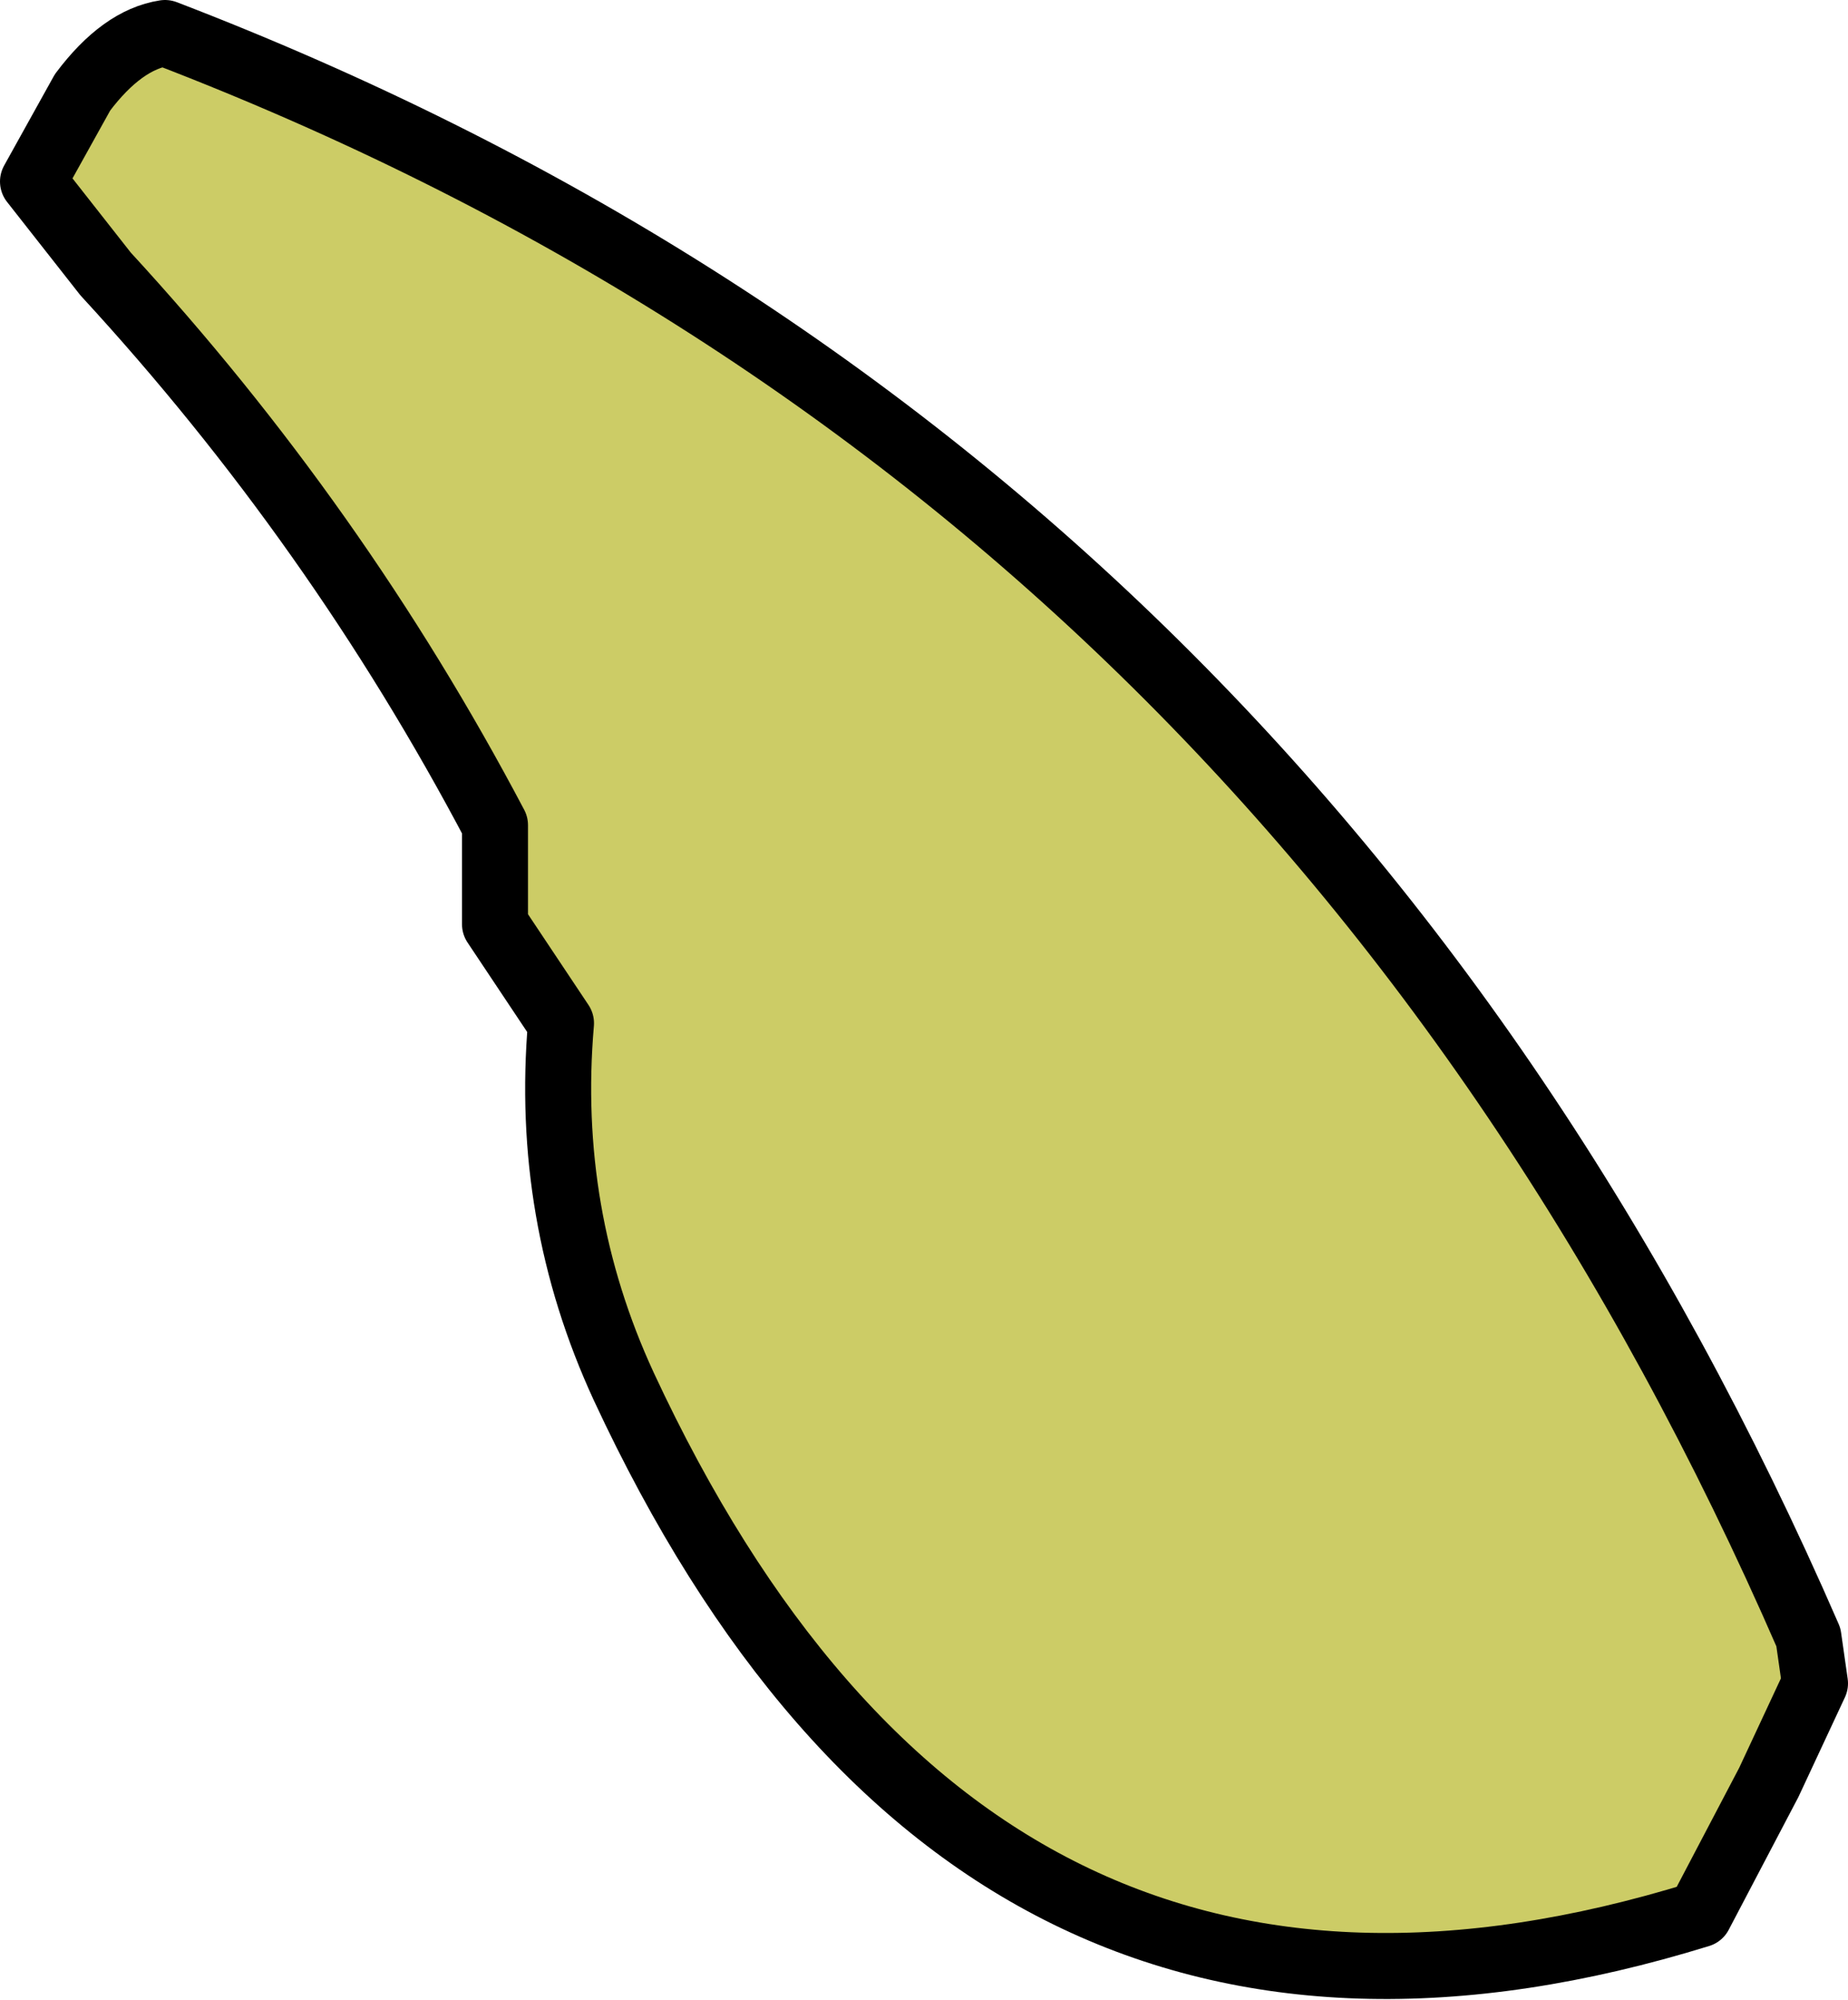
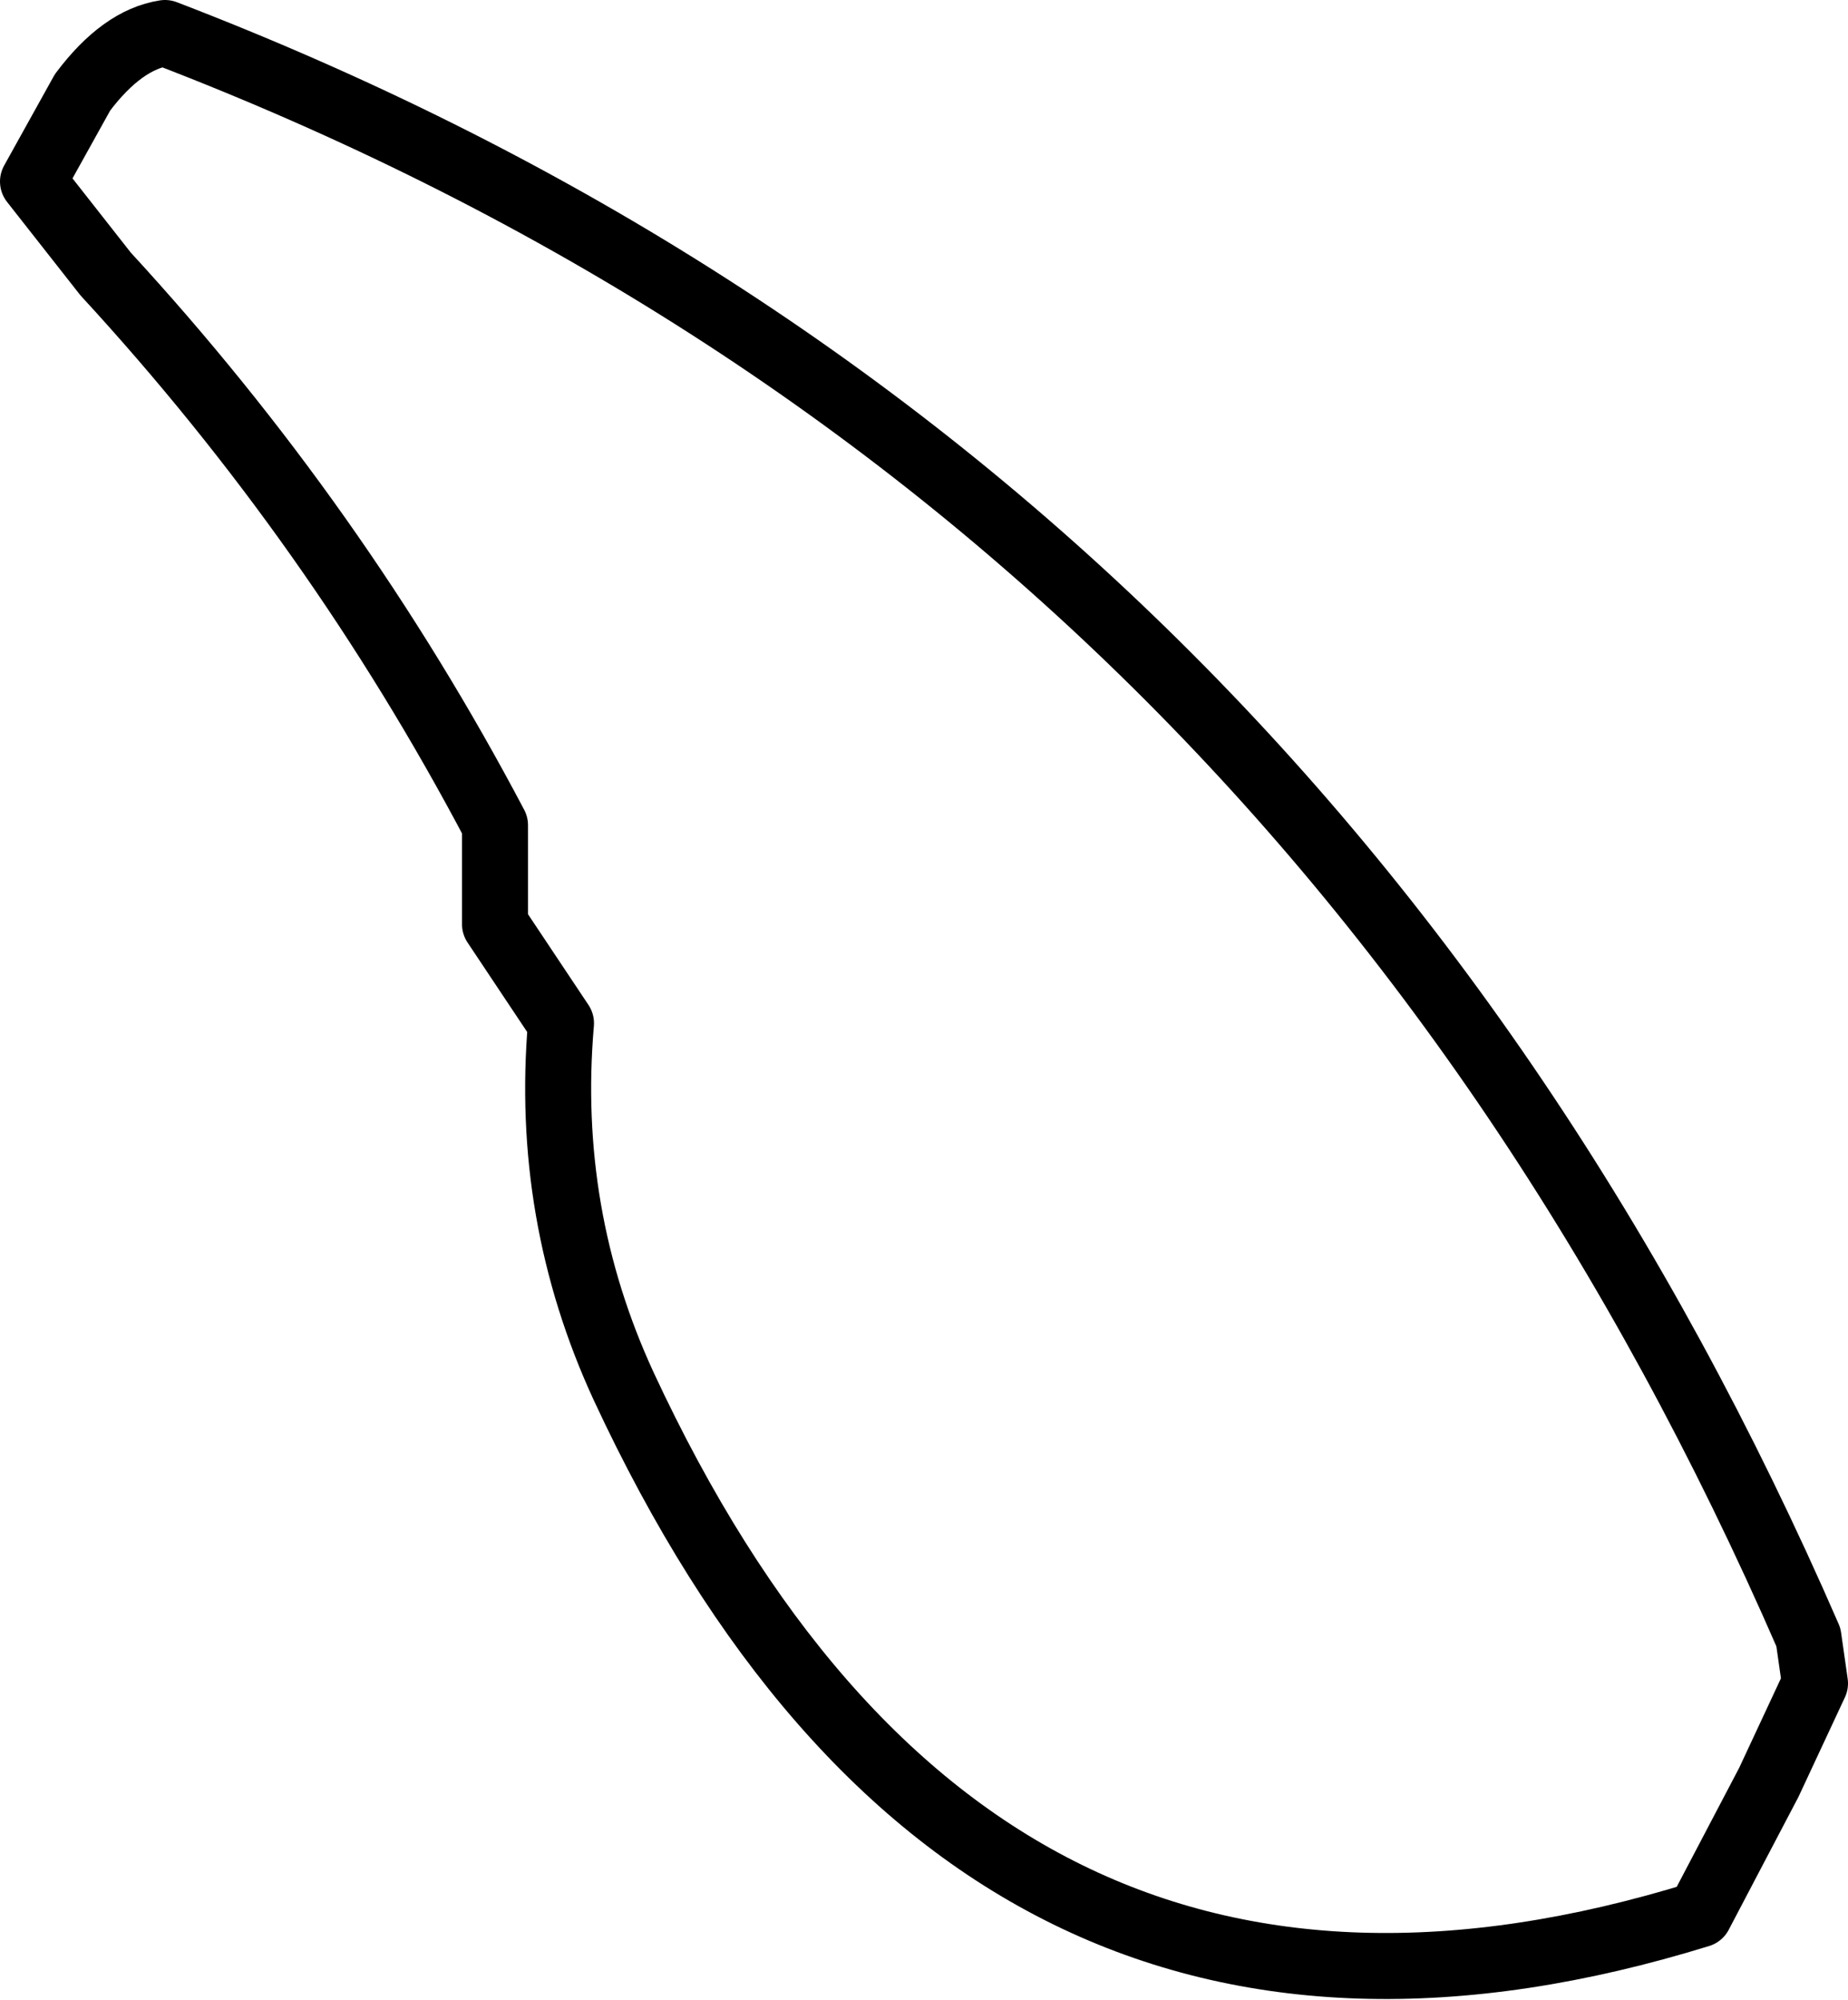
<svg xmlns="http://www.w3.org/2000/svg" height="30.3px" width="28.0px">
  <g transform="matrix(1.0, 0.0, 0.0, 1.0, -239.45, -164.5)">
-     <path d="M239.95 167.25 L240.7 165.9 Q241.3 165.1 241.95 165.0 259.15 171.6 266.85 189.3 L266.95 190.0 266.25 191.5 265.2 193.5 Q254.2 196.9 248.9 185.5 247.7 182.9 247.95 180.0 L247.45 179.25 246.95 178.5 246.95 177.75 246.95 177.0 Q244.55 172.45 241.05 168.65 L239.95 167.25" fill="#cccc66" fill-rule="evenodd" stroke="none" />
    <path d="M239.95 167.25 L240.7 165.9 Q241.3 165.1 241.95 165.0 259.15 171.6 266.85 189.3 L266.95 190.0 266.25 191.5 265.2 193.5 Q254.2 196.9 248.9 185.5 247.7 182.9 247.95 180.0 L247.45 179.25 246.95 178.5 246.95 177.75 246.95 177.0 Q244.55 172.45 241.05 168.65 L239.95 167.25 Z" fill="none" stroke="#000000" stroke-linecap="round" stroke-linejoin="round" stroke-width="1.0" />
  </g>
</svg>